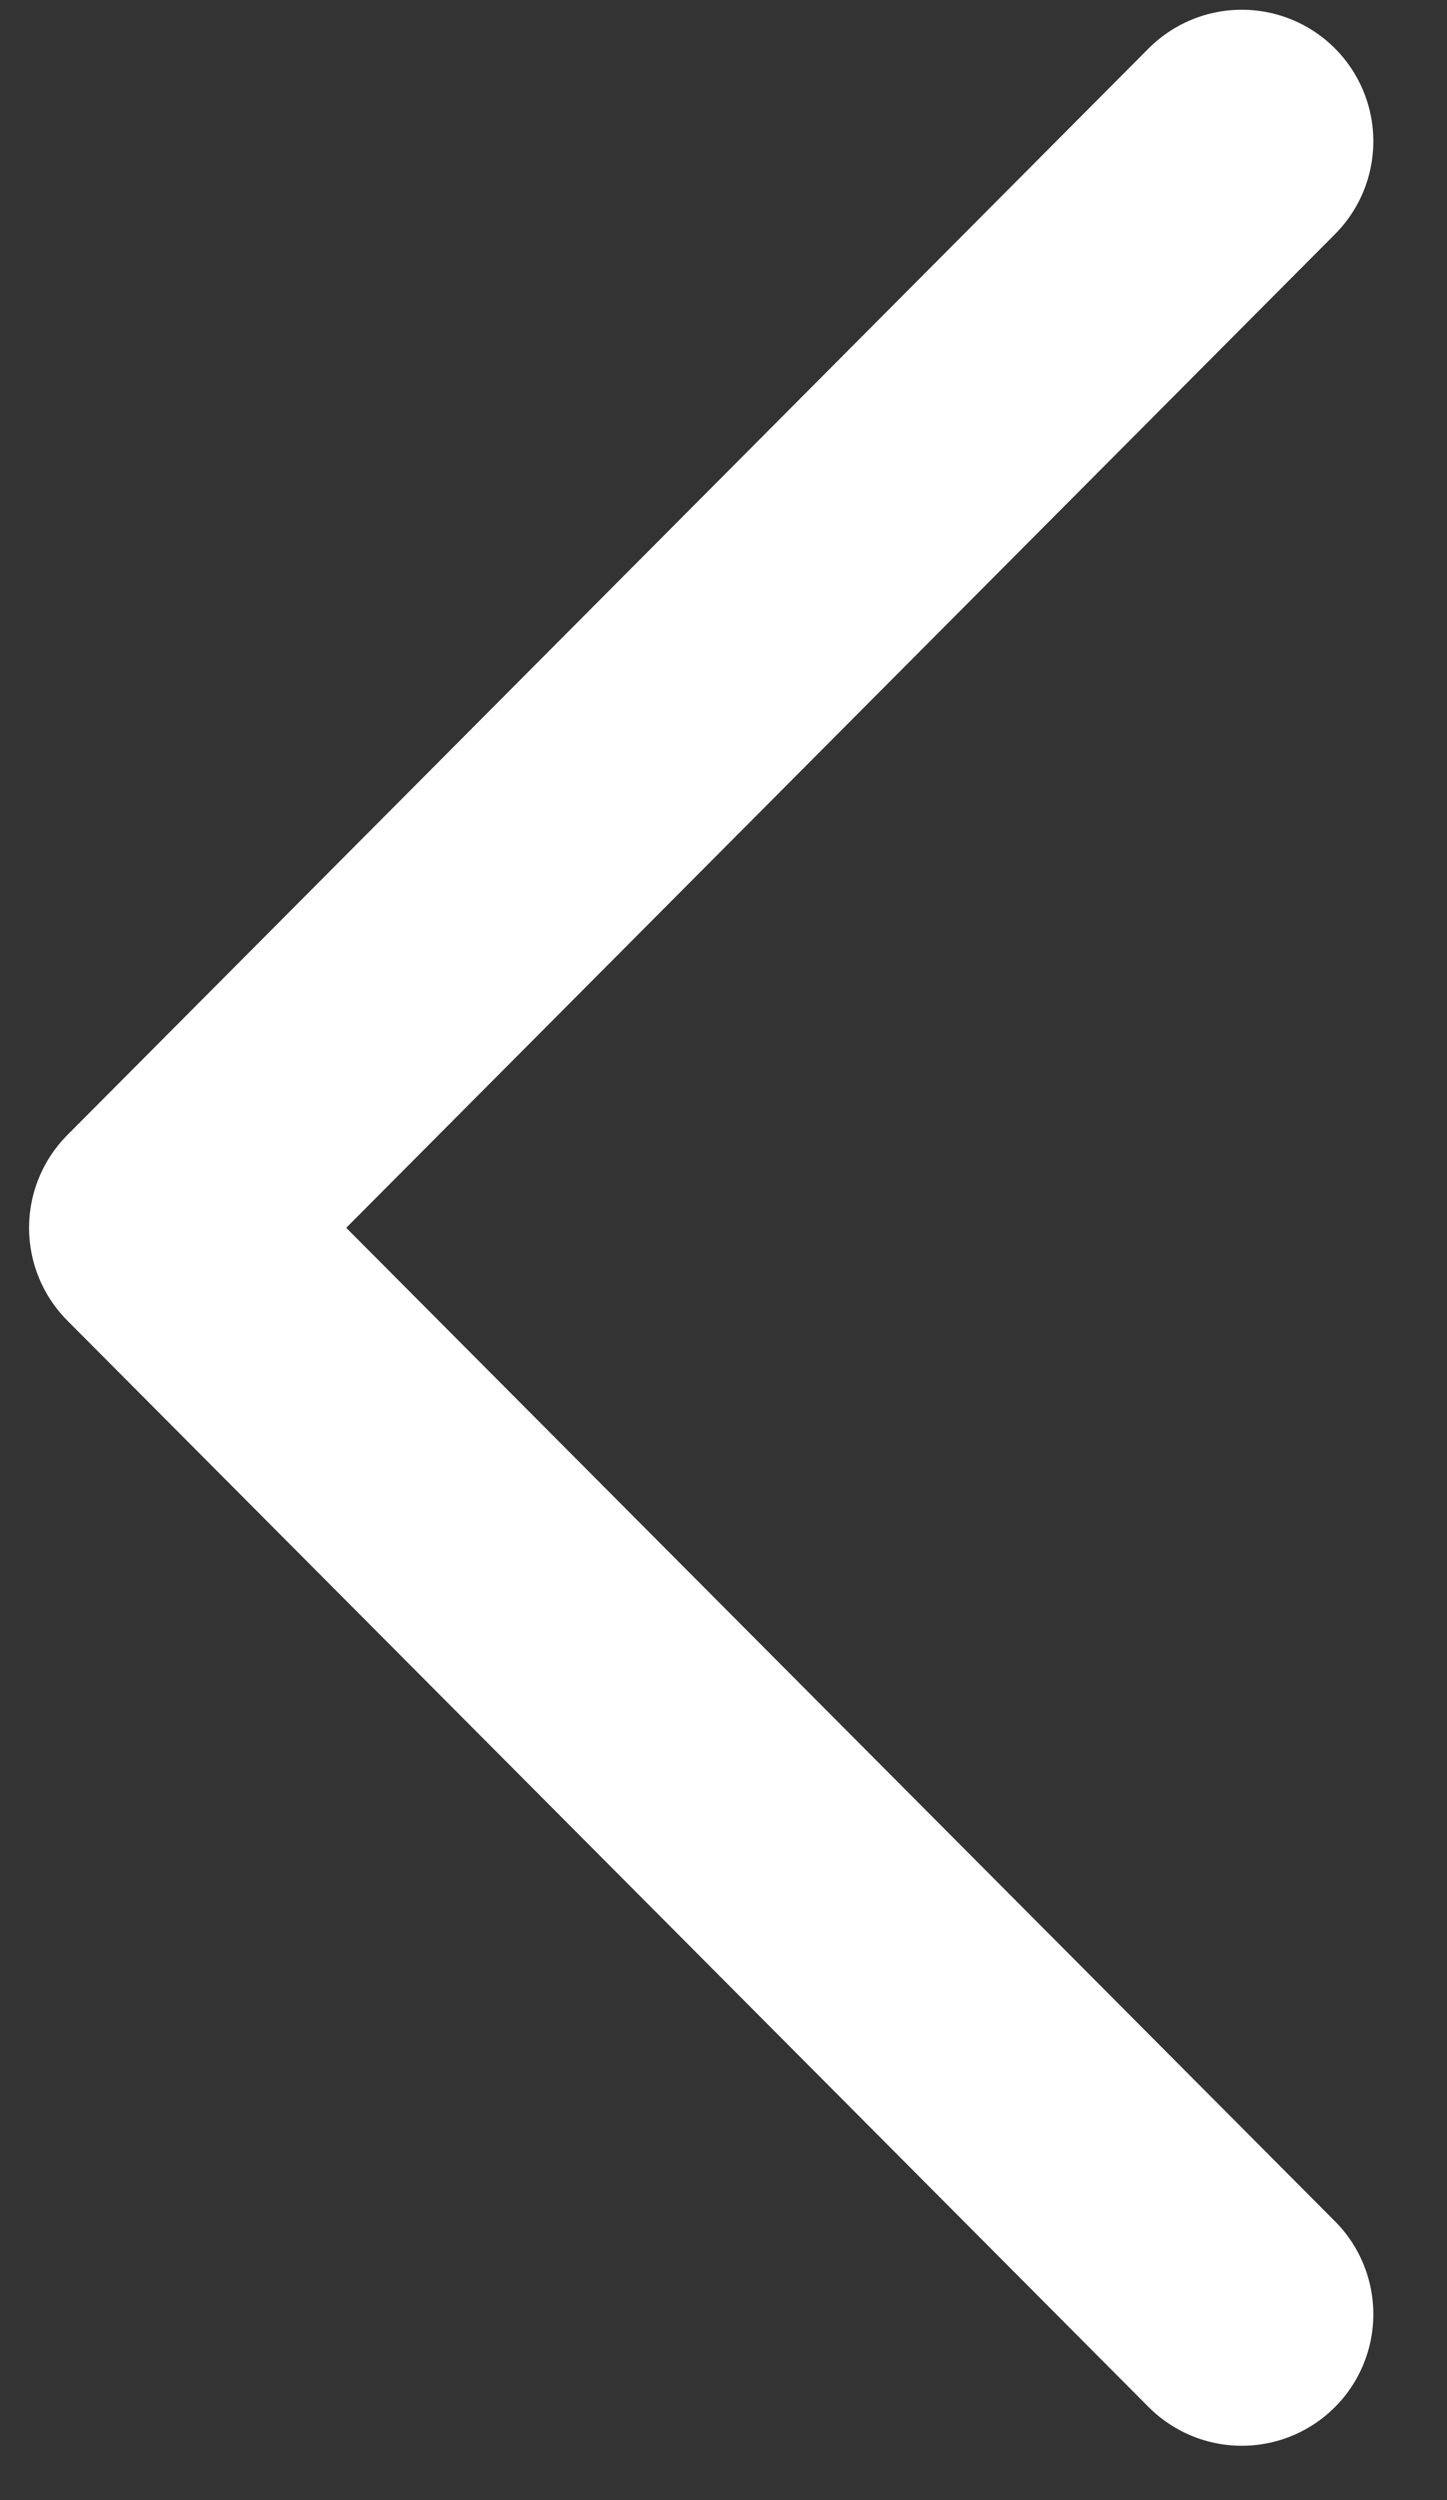
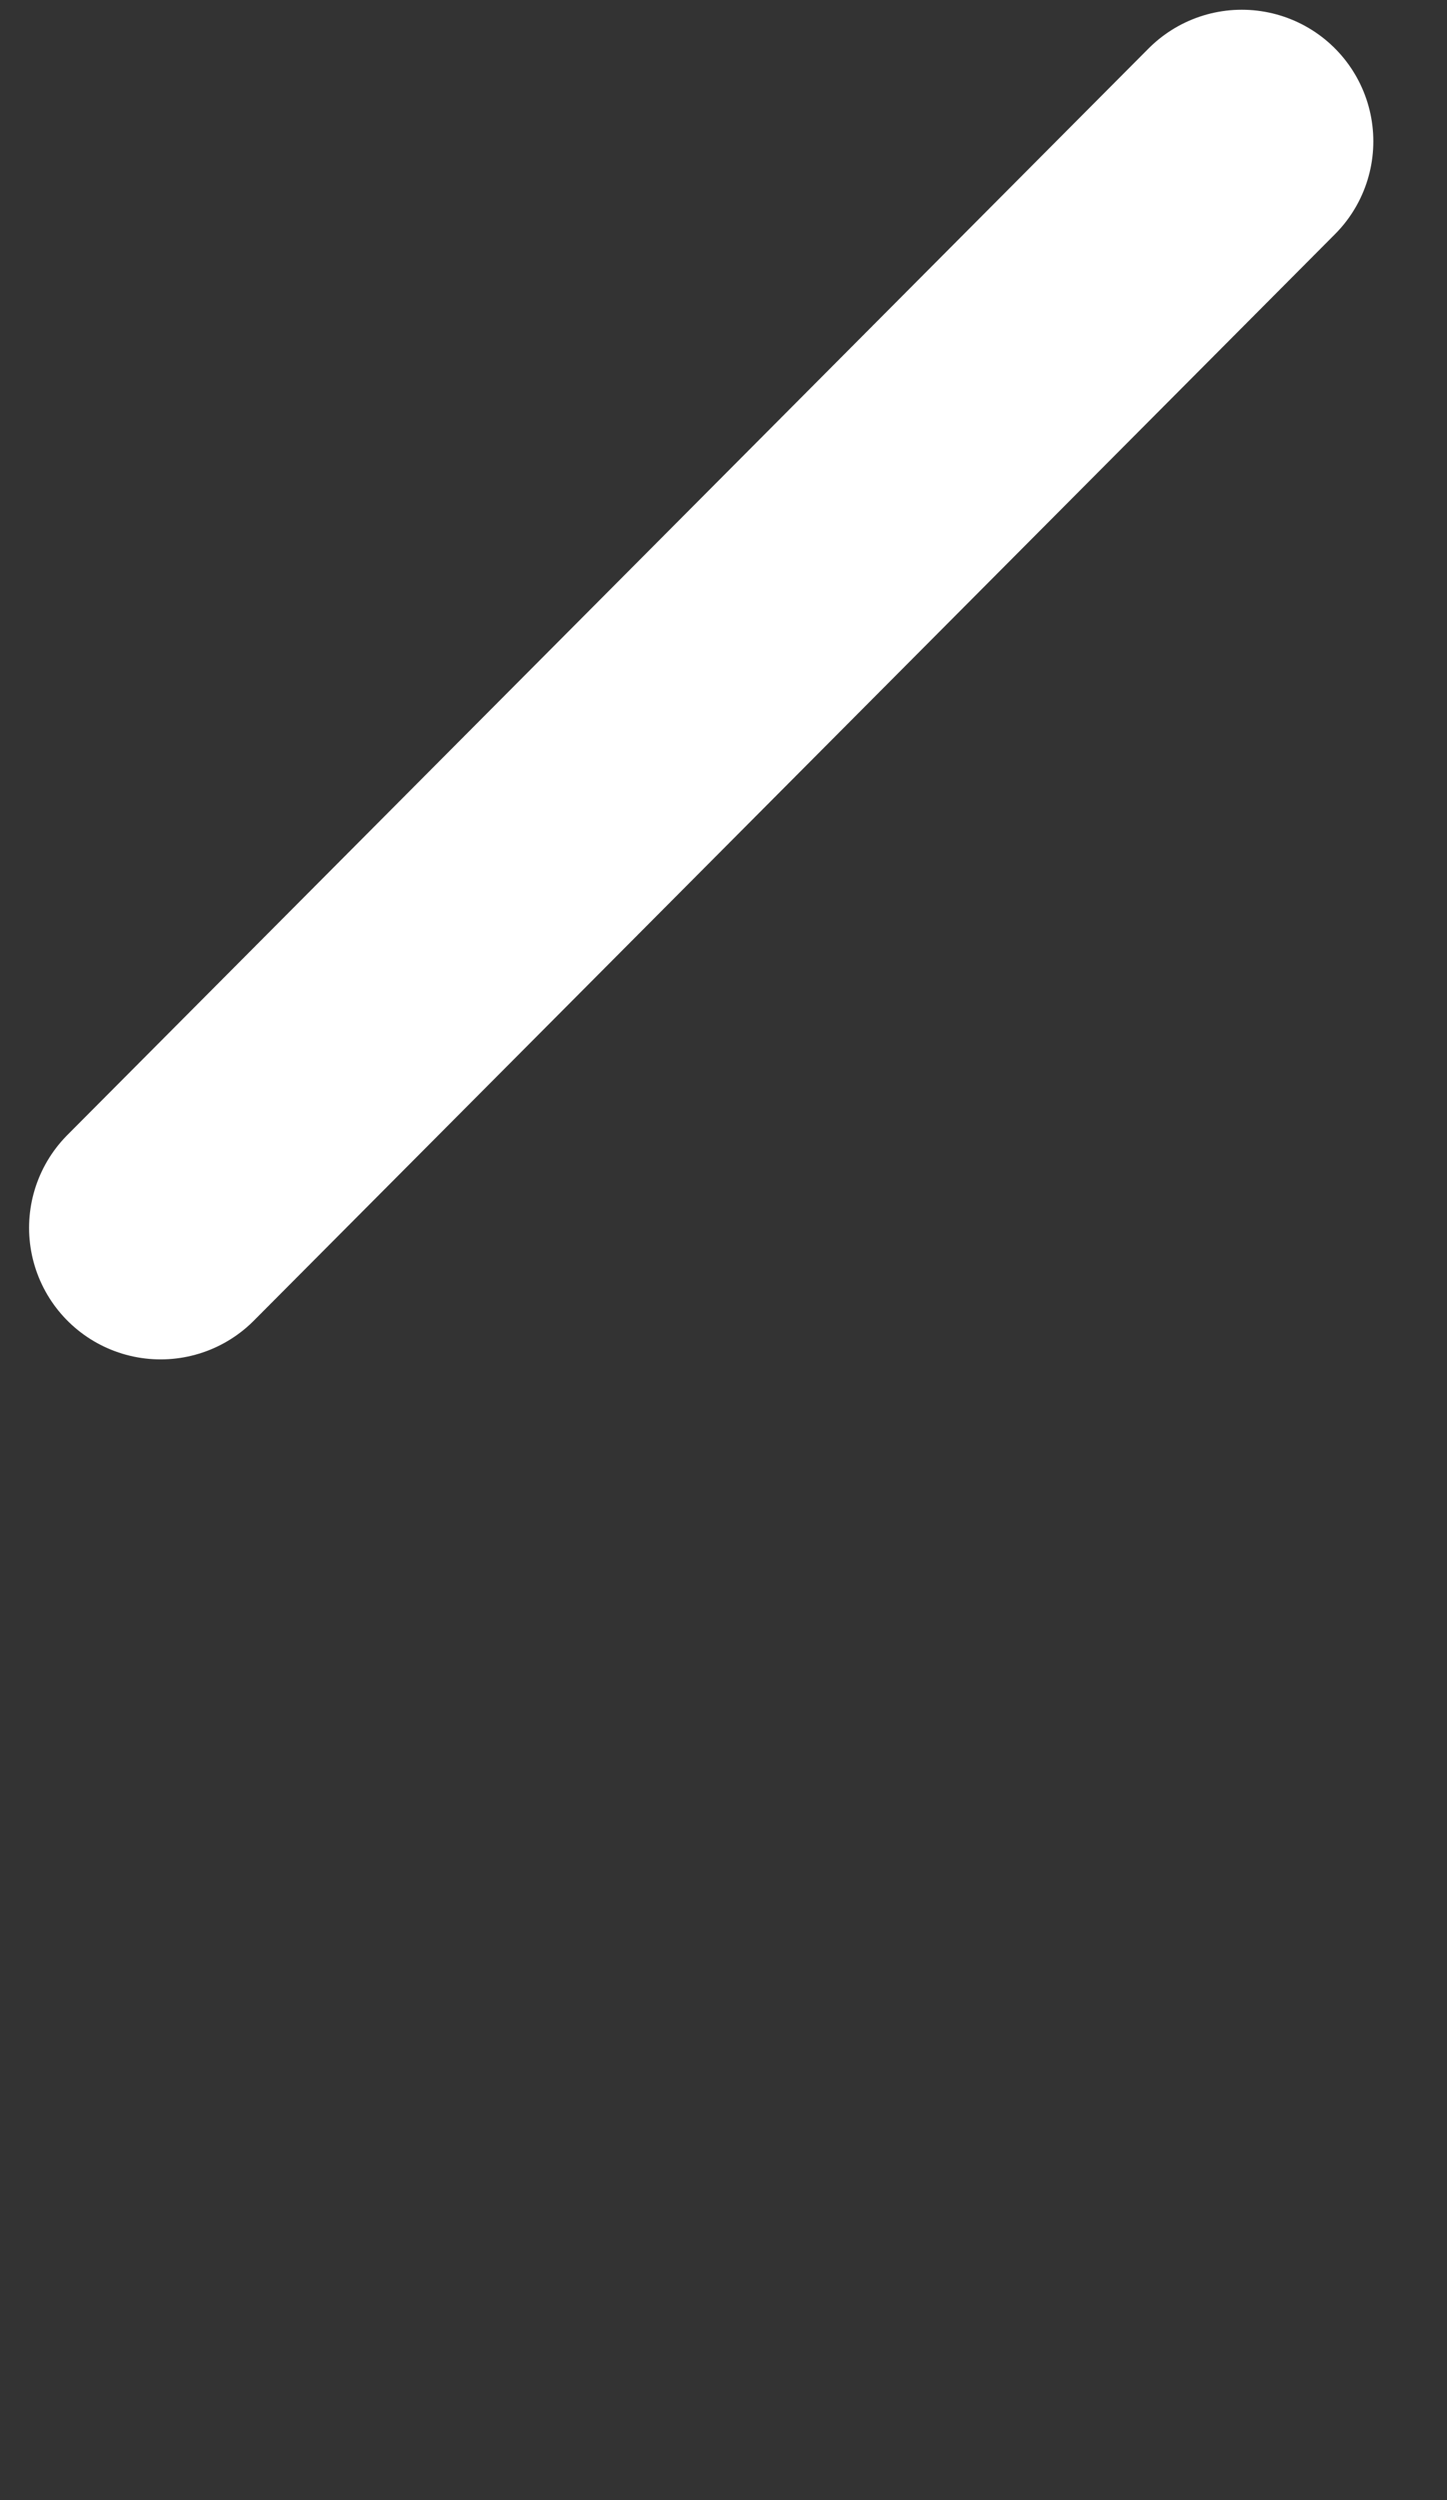
<svg xmlns="http://www.w3.org/2000/svg" width="11" height="19" viewBox="0 0 11 19" fill="none">
  <rect x="0" y="0" width="11" height="19" fill="#333333" stroke="none" />
-   <path d="M9.44 1.074L1.221 9.331L9.44 17.587" stroke="white" stroke-width="2" stroke-linecap="round" stroke-linejoin="round" />
+   <path d="M9.44 1.074L1.221 9.331" stroke="white" stroke-width="2" stroke-linecap="round" stroke-linejoin="round" />
</svg>